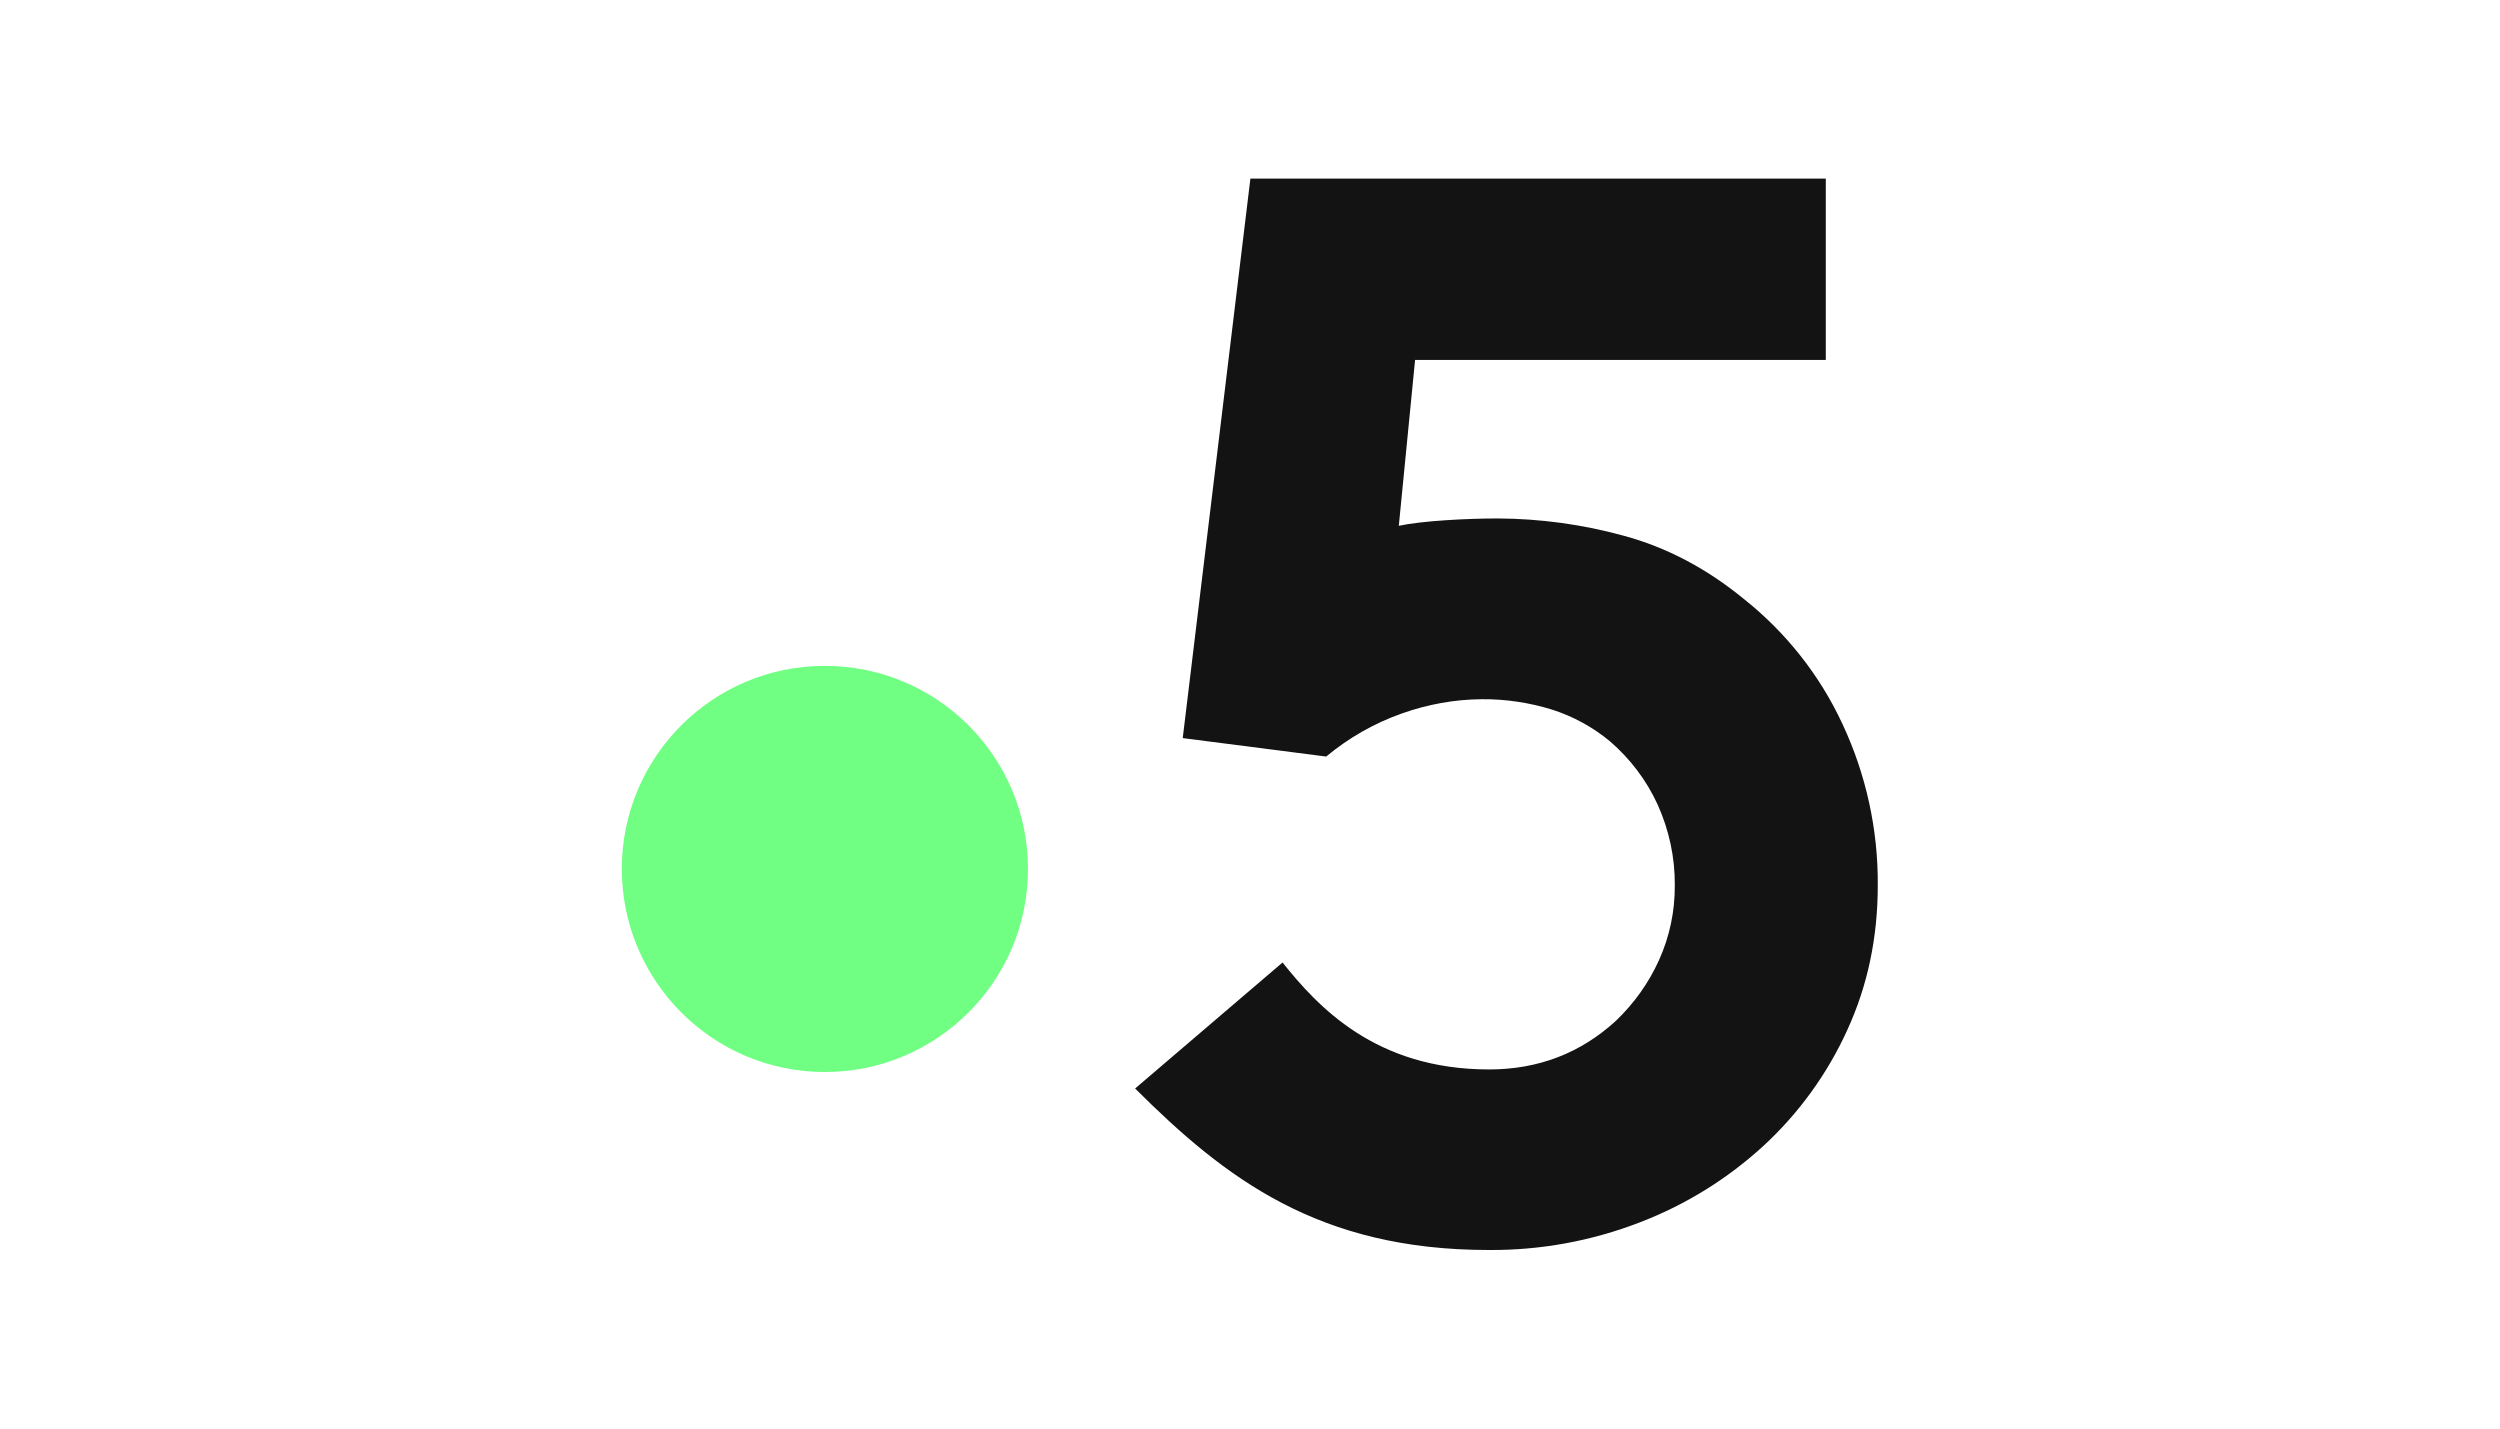
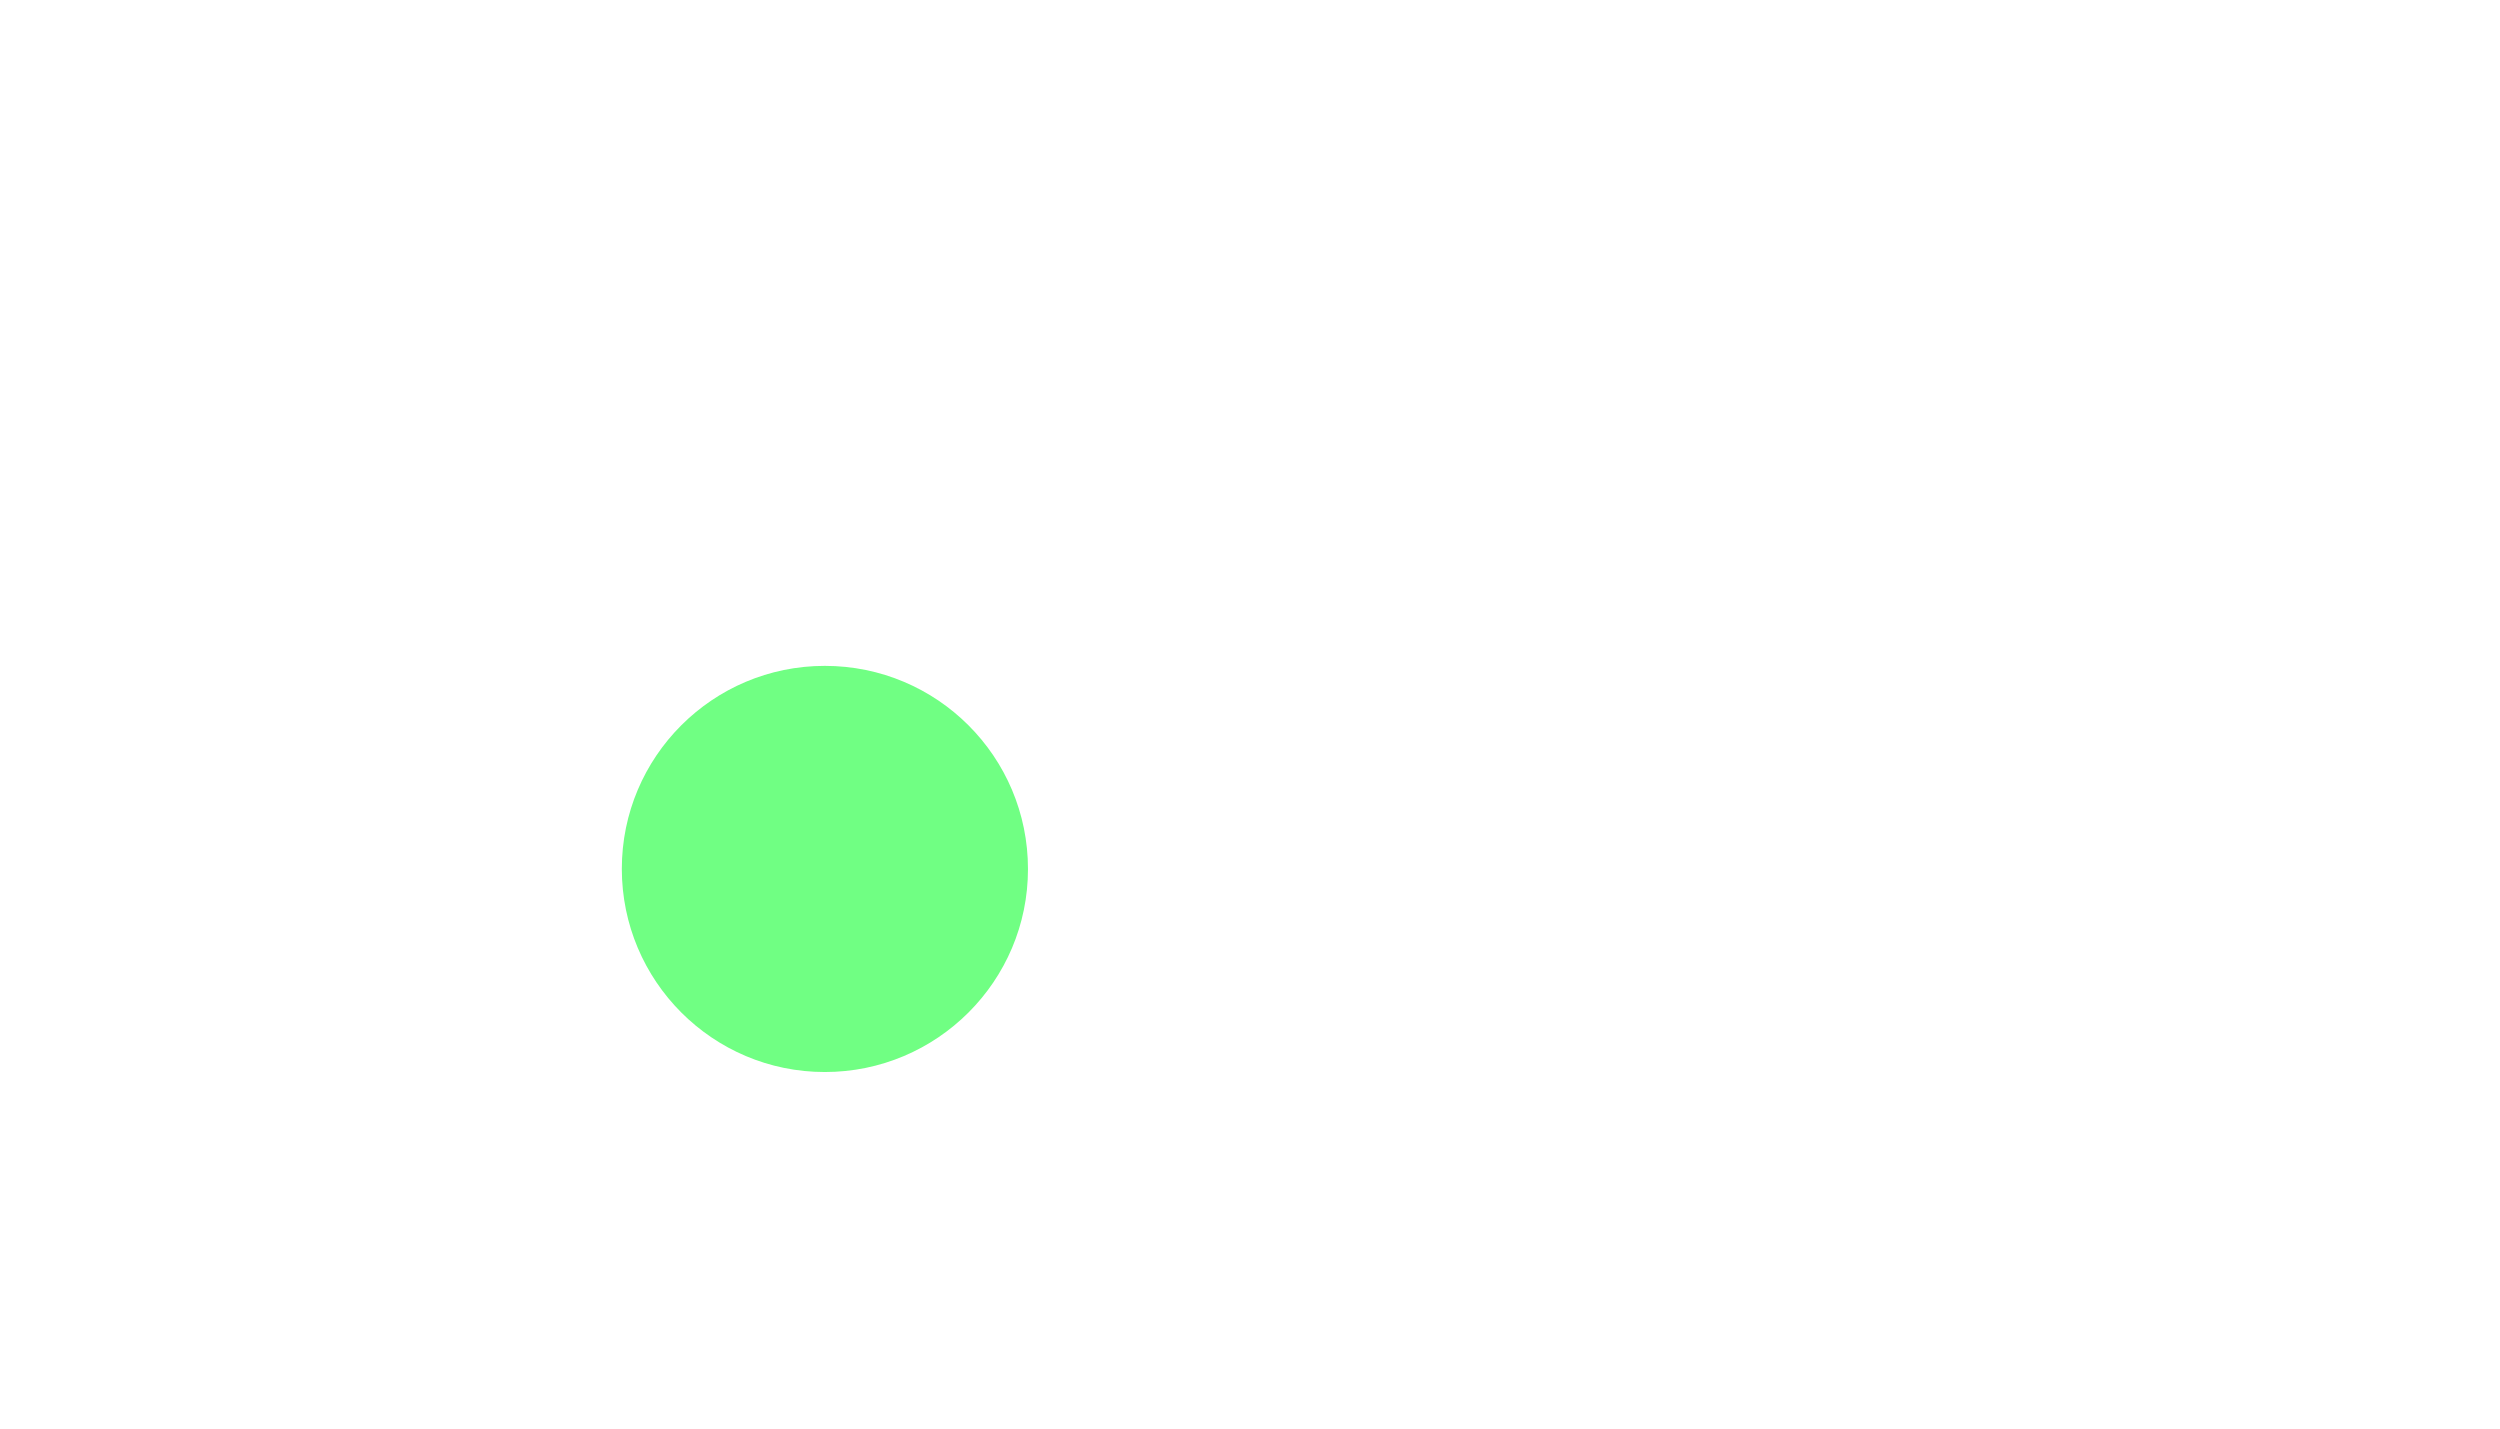
<svg xmlns="http://www.w3.org/2000/svg" version="1.0" id="Logo" x="0px" y="0px" viewBox="0 0 1260 720" enable-background="new 0 0 1260 720" xml:space="preserve">
  <title>france 5 new-</title>
  <g id="layer1">
    <g id="flowRoot4576">
-       <path id="path4585" fill="#131313" d="M572.1,548.6l74.3-63.5c17.7,22.1,46.7,53.9,104.1,53.9c24.8,0,46.1-8.2,63.9-24.5    c9.1-8.7,16.5-19,21.7-30.5c5.4-11.9,8.1-24.8,8-37.9c0.1-14-2.9-27.9-8.7-40.7c-5.6-12.2-13.8-23-24-31.8    c-8.7-7.2-18.6-12.6-29.3-16c-11.4-3.5-23.3-5.3-35.3-5.2c-13.7,0.1-27.4,2.6-40.3,7.2c-13.9,4.9-26.8,12.3-38.1,21.7l-72.3-9.3    L630.2,90h290v91.4h-207l-8.2,83.6c11.6-2.5,34.2-3.7,49.8-3.7c21.5,0.1,42.8,3,63.5,8.7c21.5,5.8,41.7,16.4,60.5,31.8    c21.3,16.9,38.4,38.5,49.8,63.1c11.9,25.4,18,53.2,17.8,81.3c0,26.3-5.1,50.6-15.4,73c-10,22-24.4,41.9-42.2,58.3    c-18.2,16.7-39.4,29.8-62.4,38.6c-24.3,9.4-50.1,14.1-76.1,13.9C664.7,630,617.7,594.1,572.1,548.6z" />
-     </g>
+       </g>
    <path id="path4325" fill="#70FF83" d="M518.1,438c0,56.5-45.9,102.3-102.4,102.3s-102.3-45.9-102.3-102.4   c0-56.5,45.8-102.3,102.3-102.3C472.3,335.6,518.1,381.4,518.1,438C518.1,438,518.1,438,518.1,438" />
  </g>
</svg>